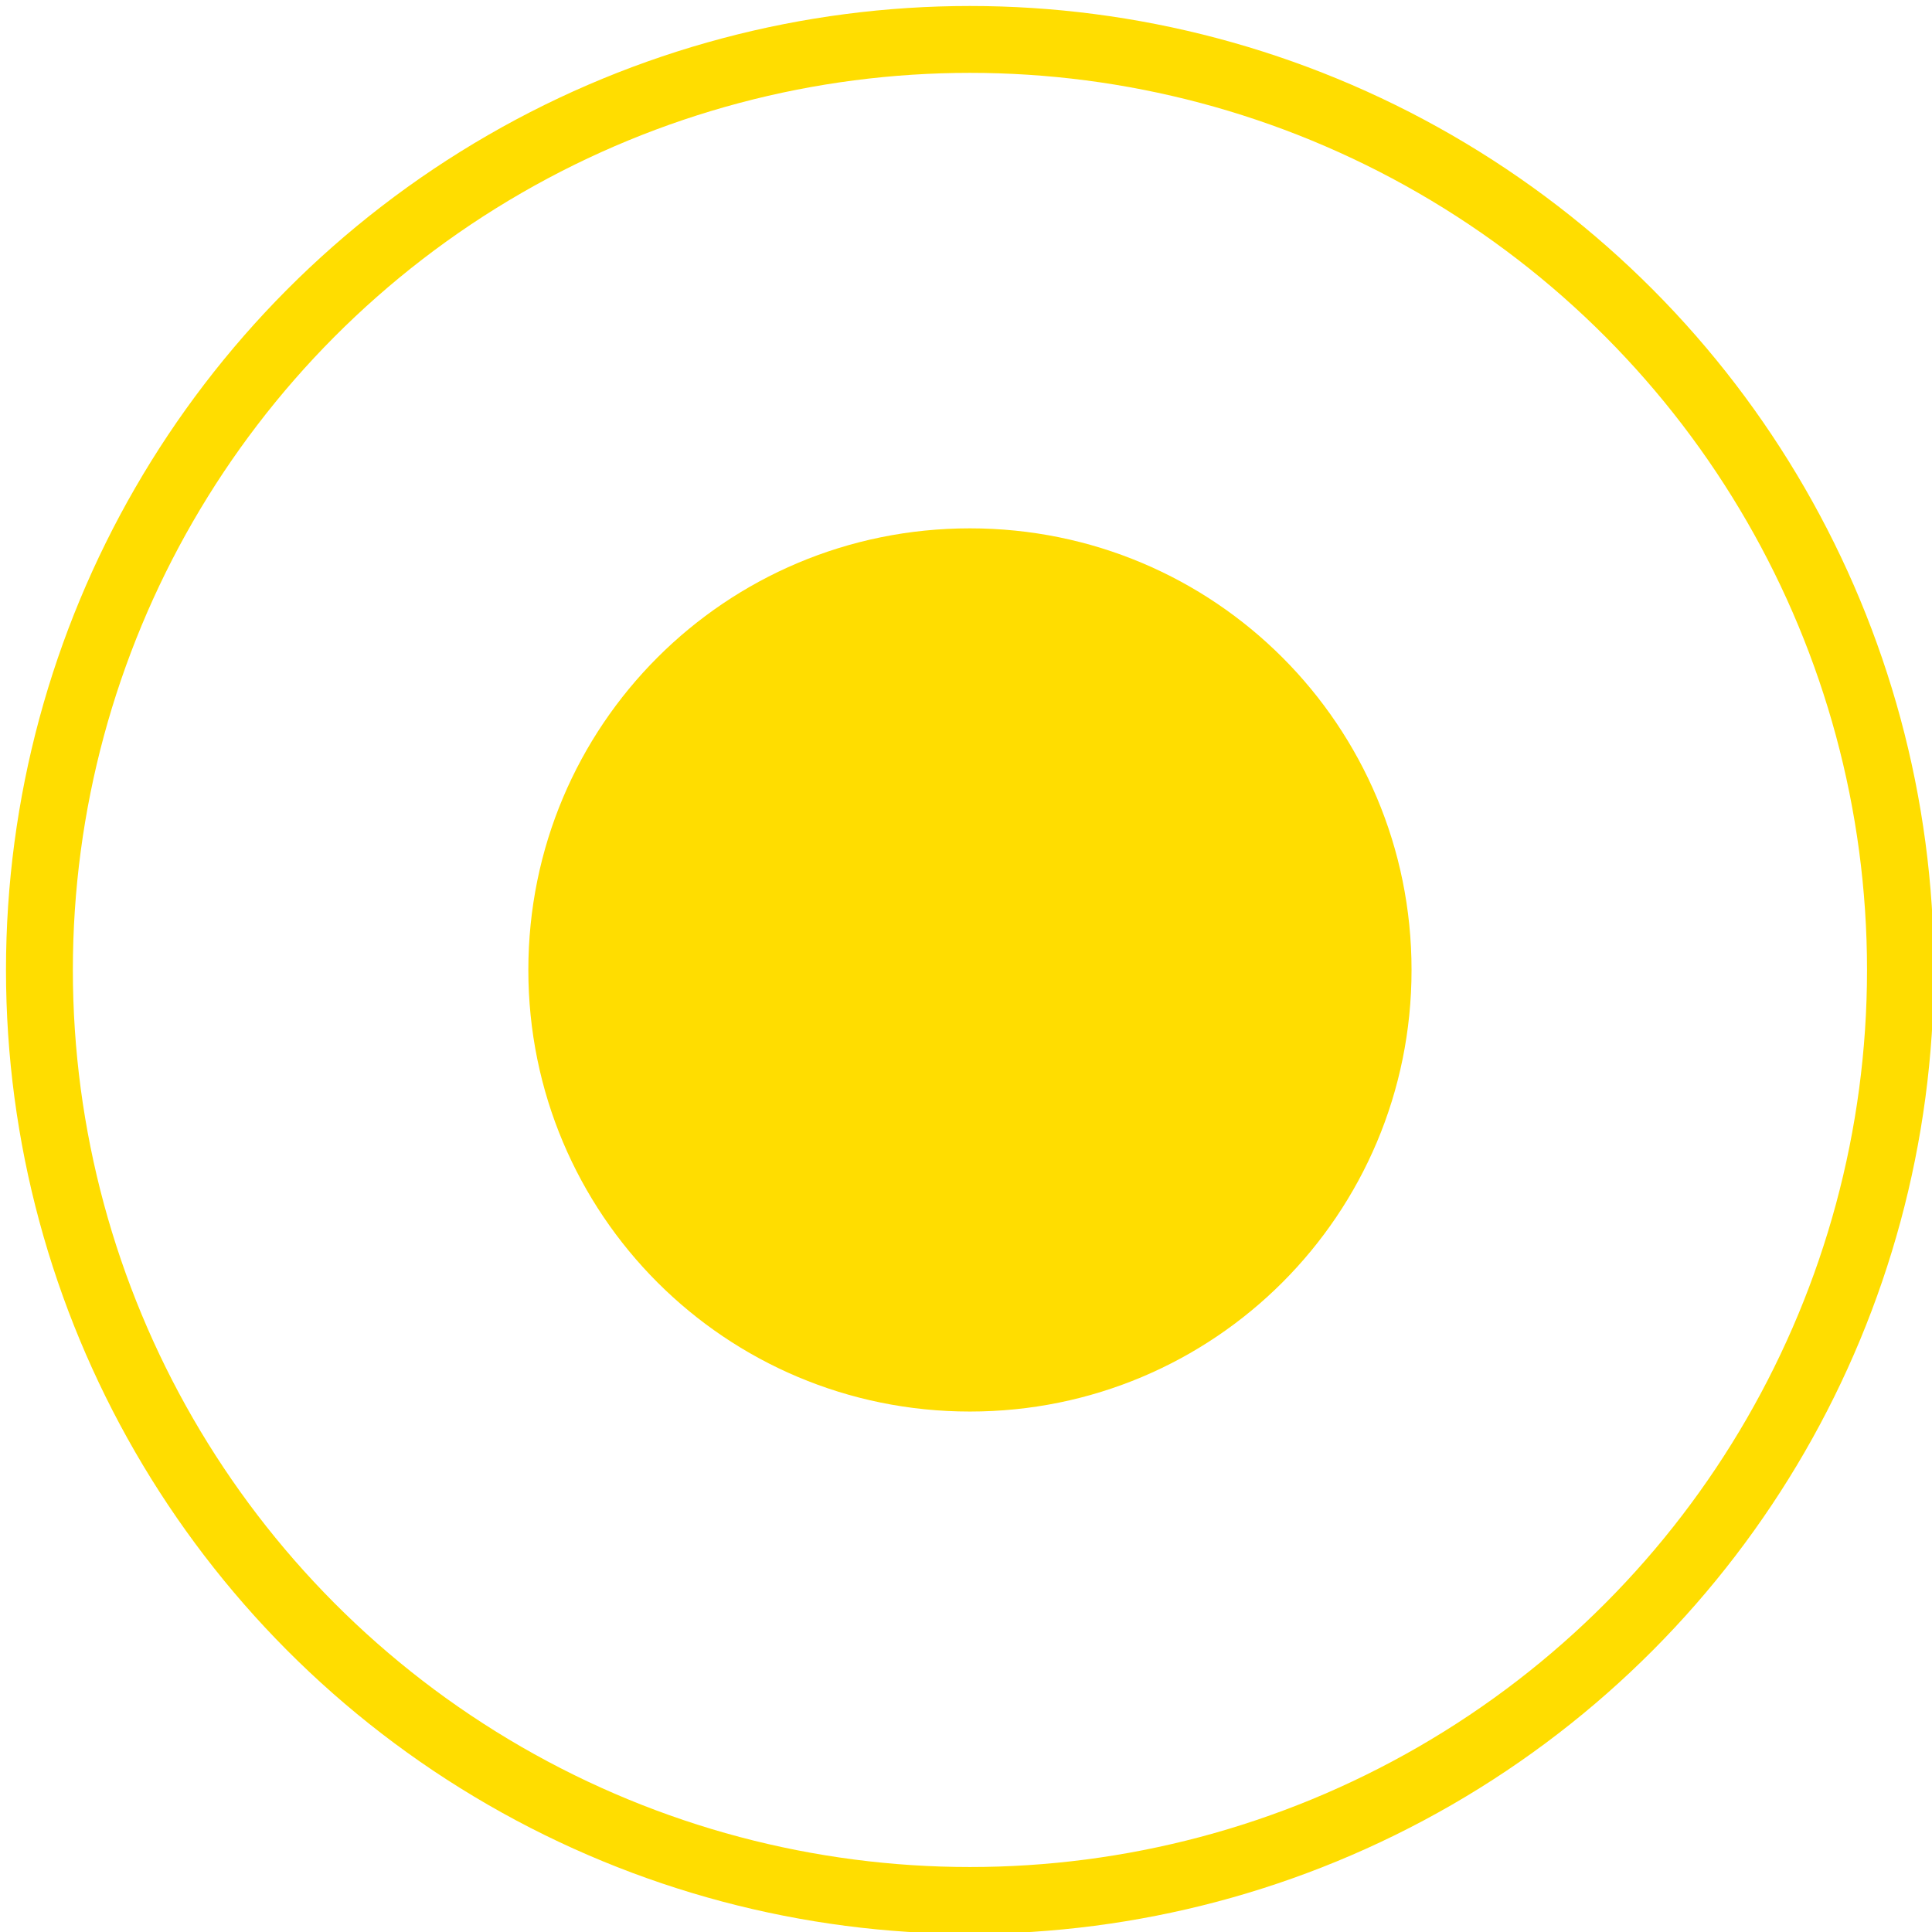
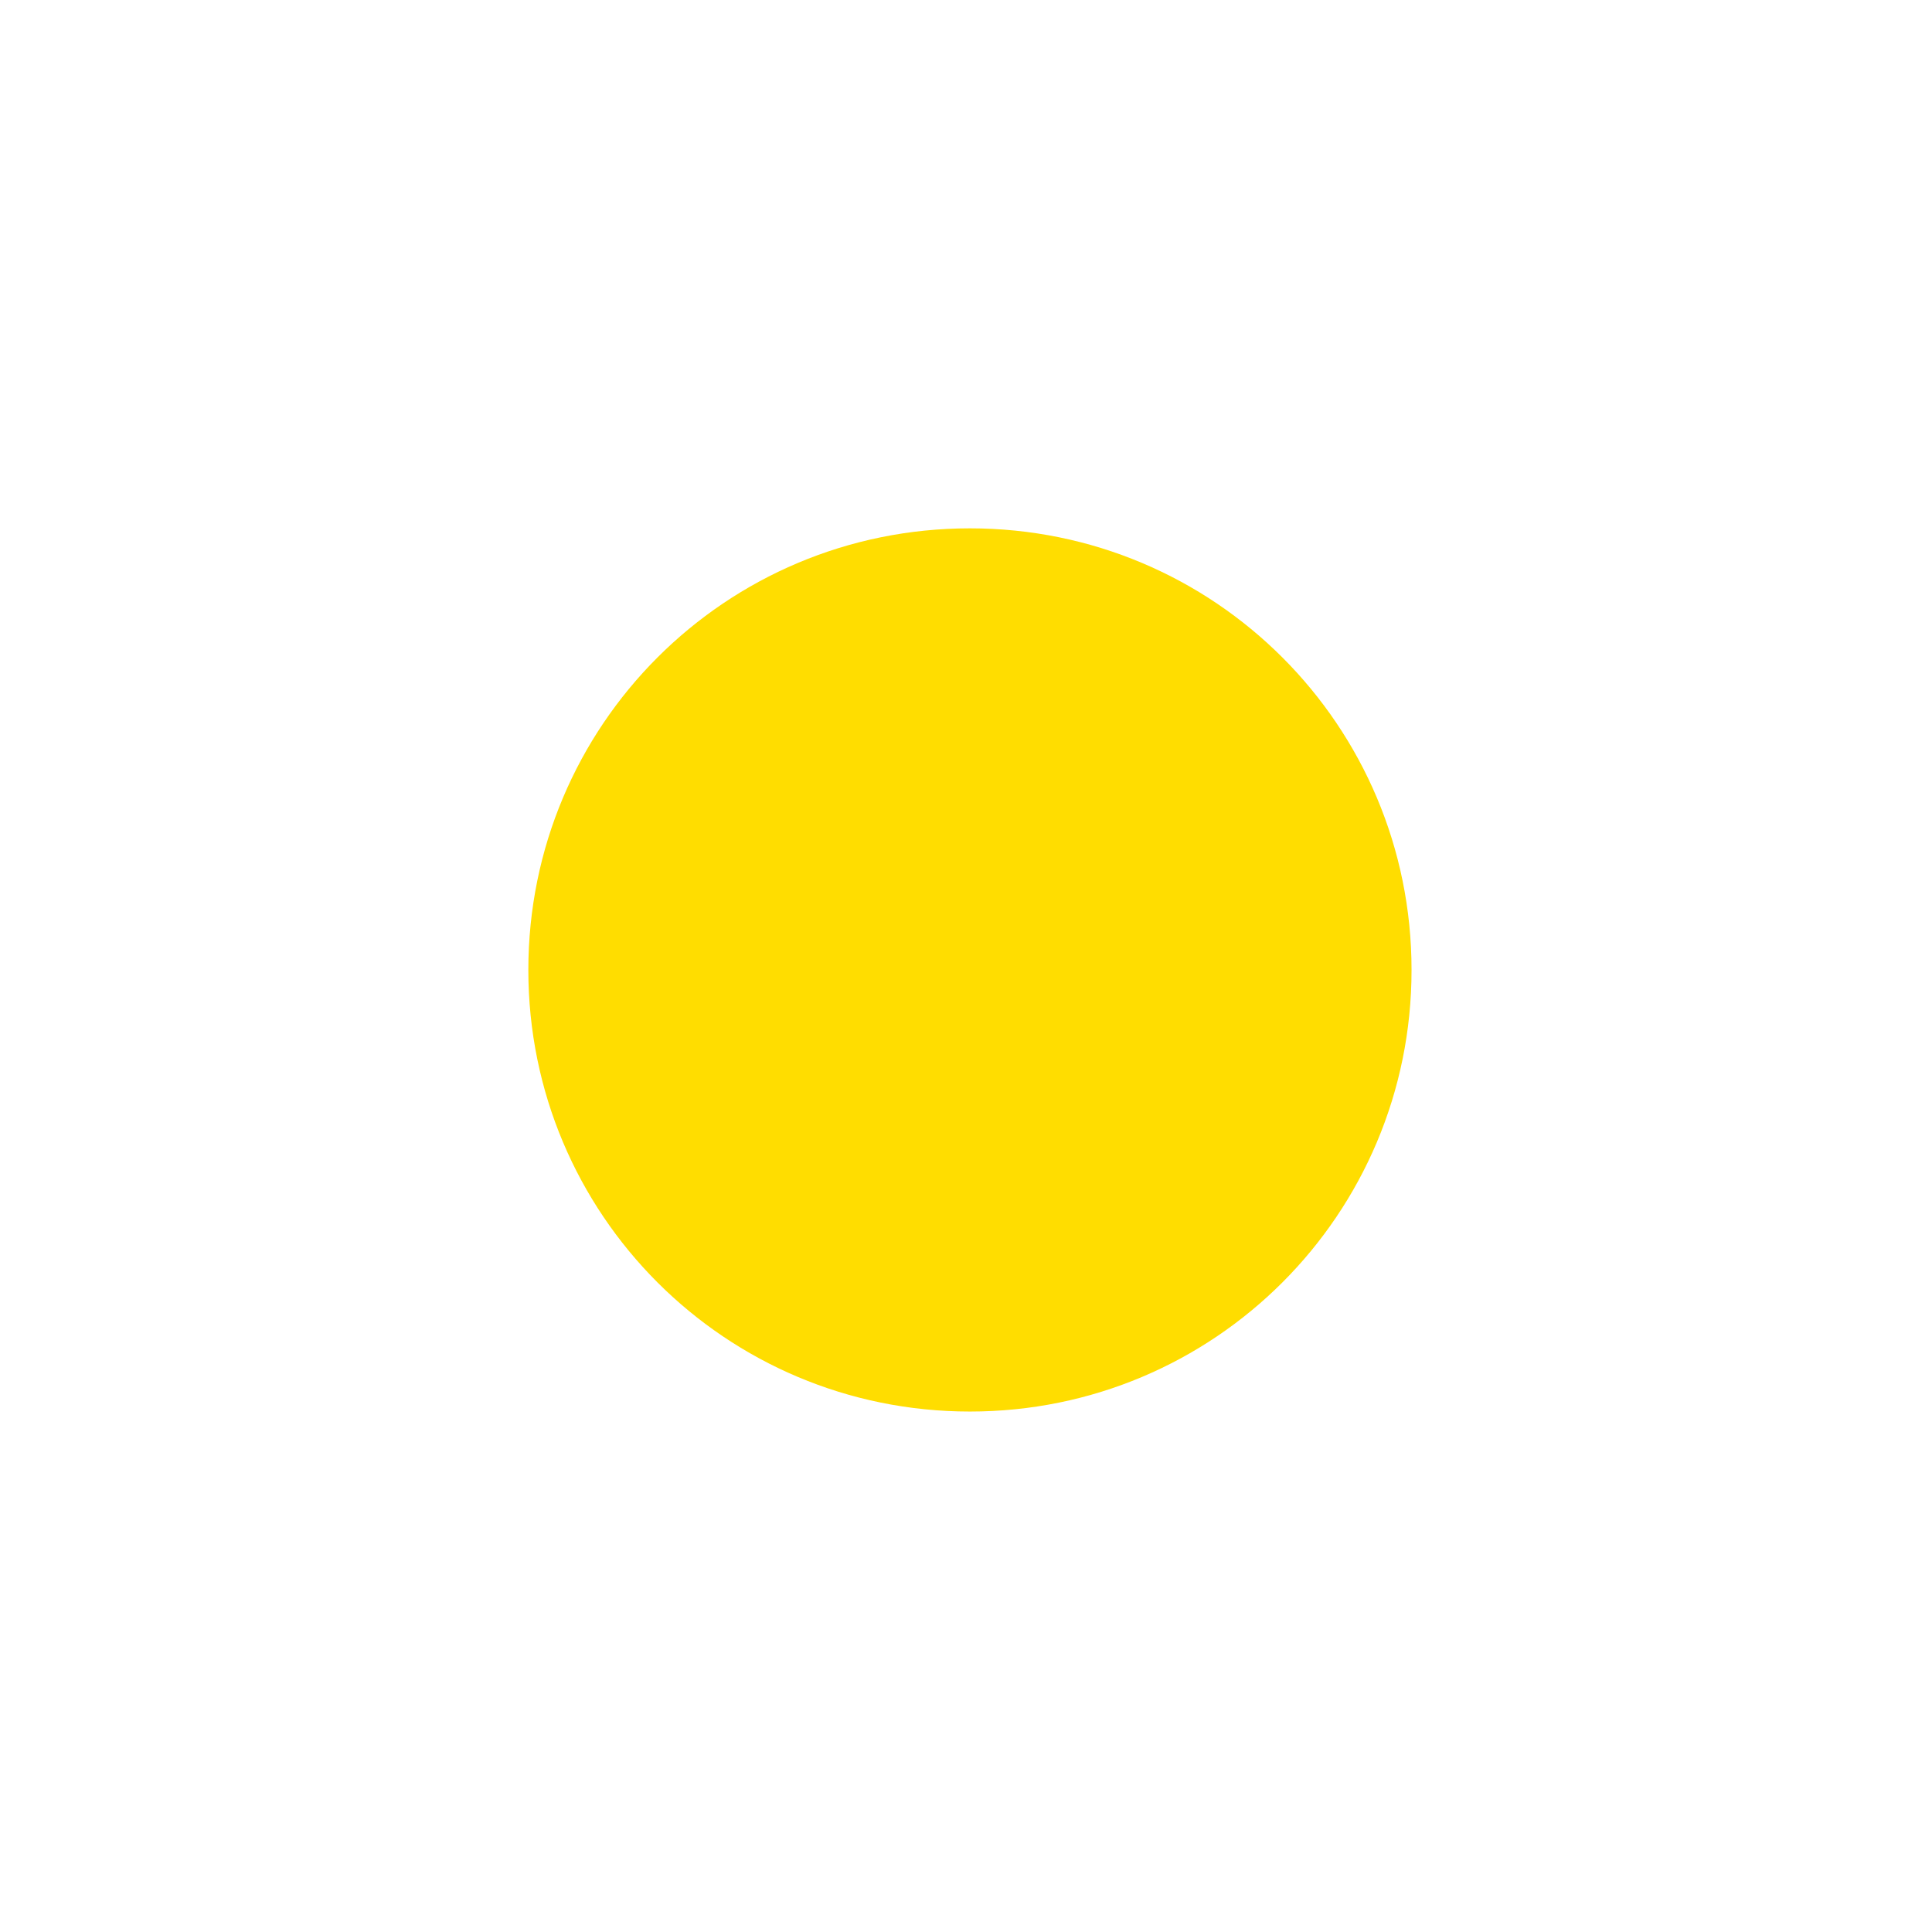
<svg xmlns="http://www.w3.org/2000/svg" version="1.1" id="el" x="0px" y="0px" viewBox="0 0 24.5 24.5" style="enable-background:new 0 0 24.5 24.5;" xml:space="preserve">
  <style type="text/css">
	.st0{fill:none;stroke:#FFDD00;stroke-width:0.848;}
	.st1{fill:#FFDD00;}
</style>
  <g>
-     <circle class="st0" cx="12.3" cy="12.3" r="11.8" />
    <path class="st1" d="M12.3,17.9c3.1,0,5.6-2.5,5.6-5.6s-2.5-5.6-5.6-5.6s-5.6,2.5-5.6,5.6S9.2,17.9,12.3,17.9" />
  </g>
</svg>